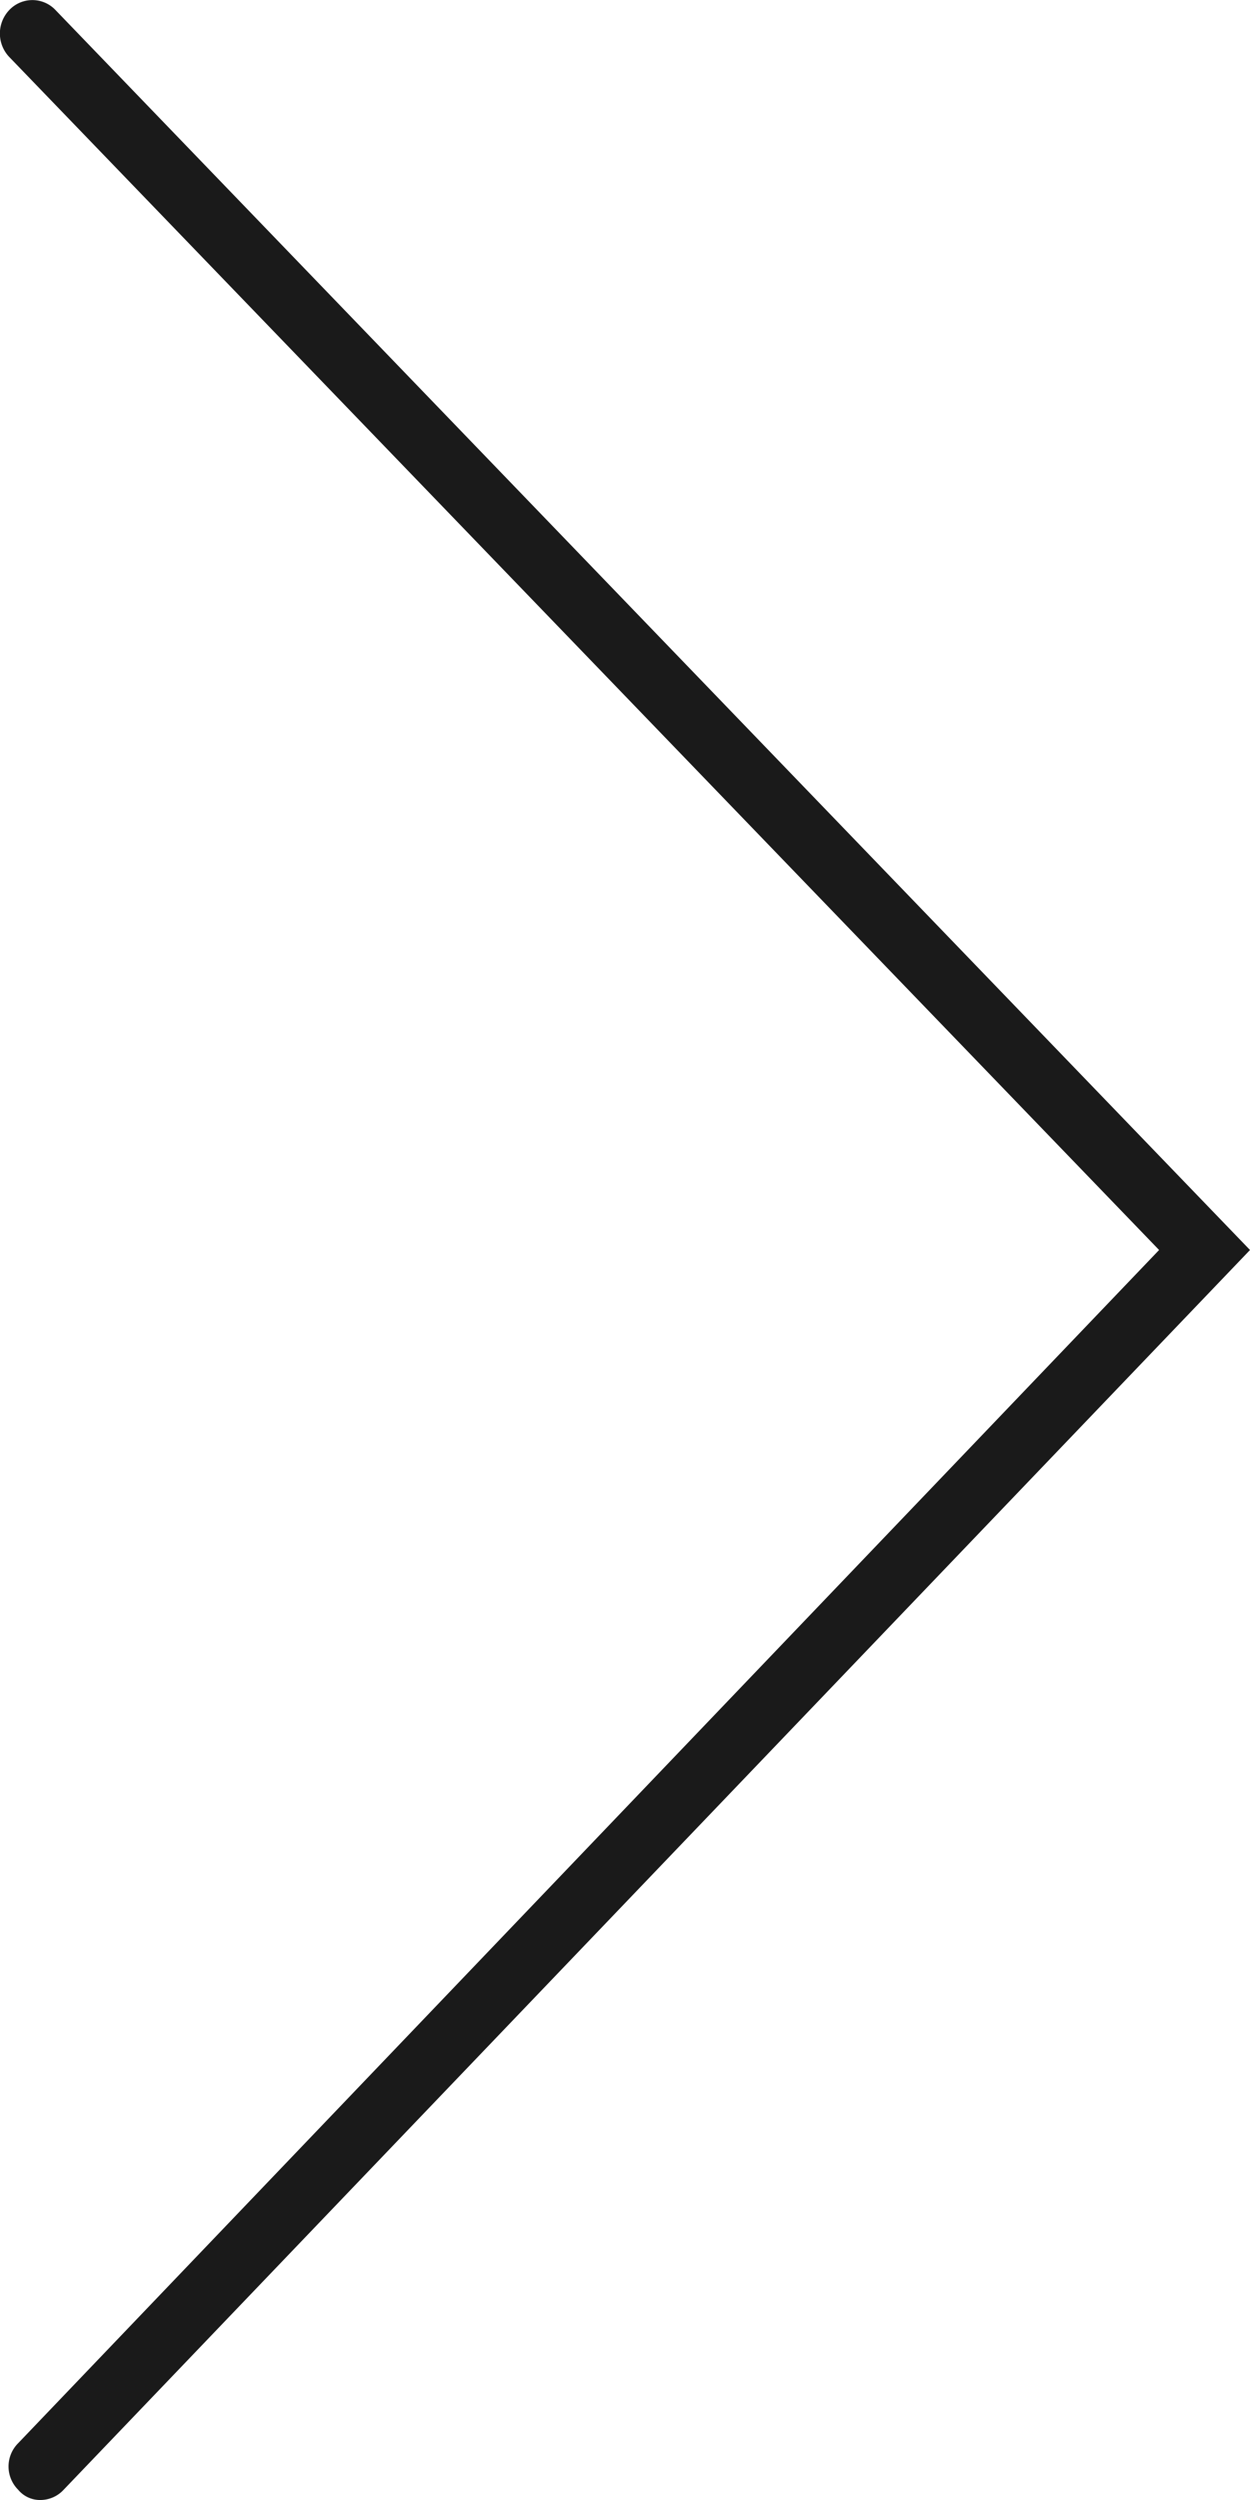
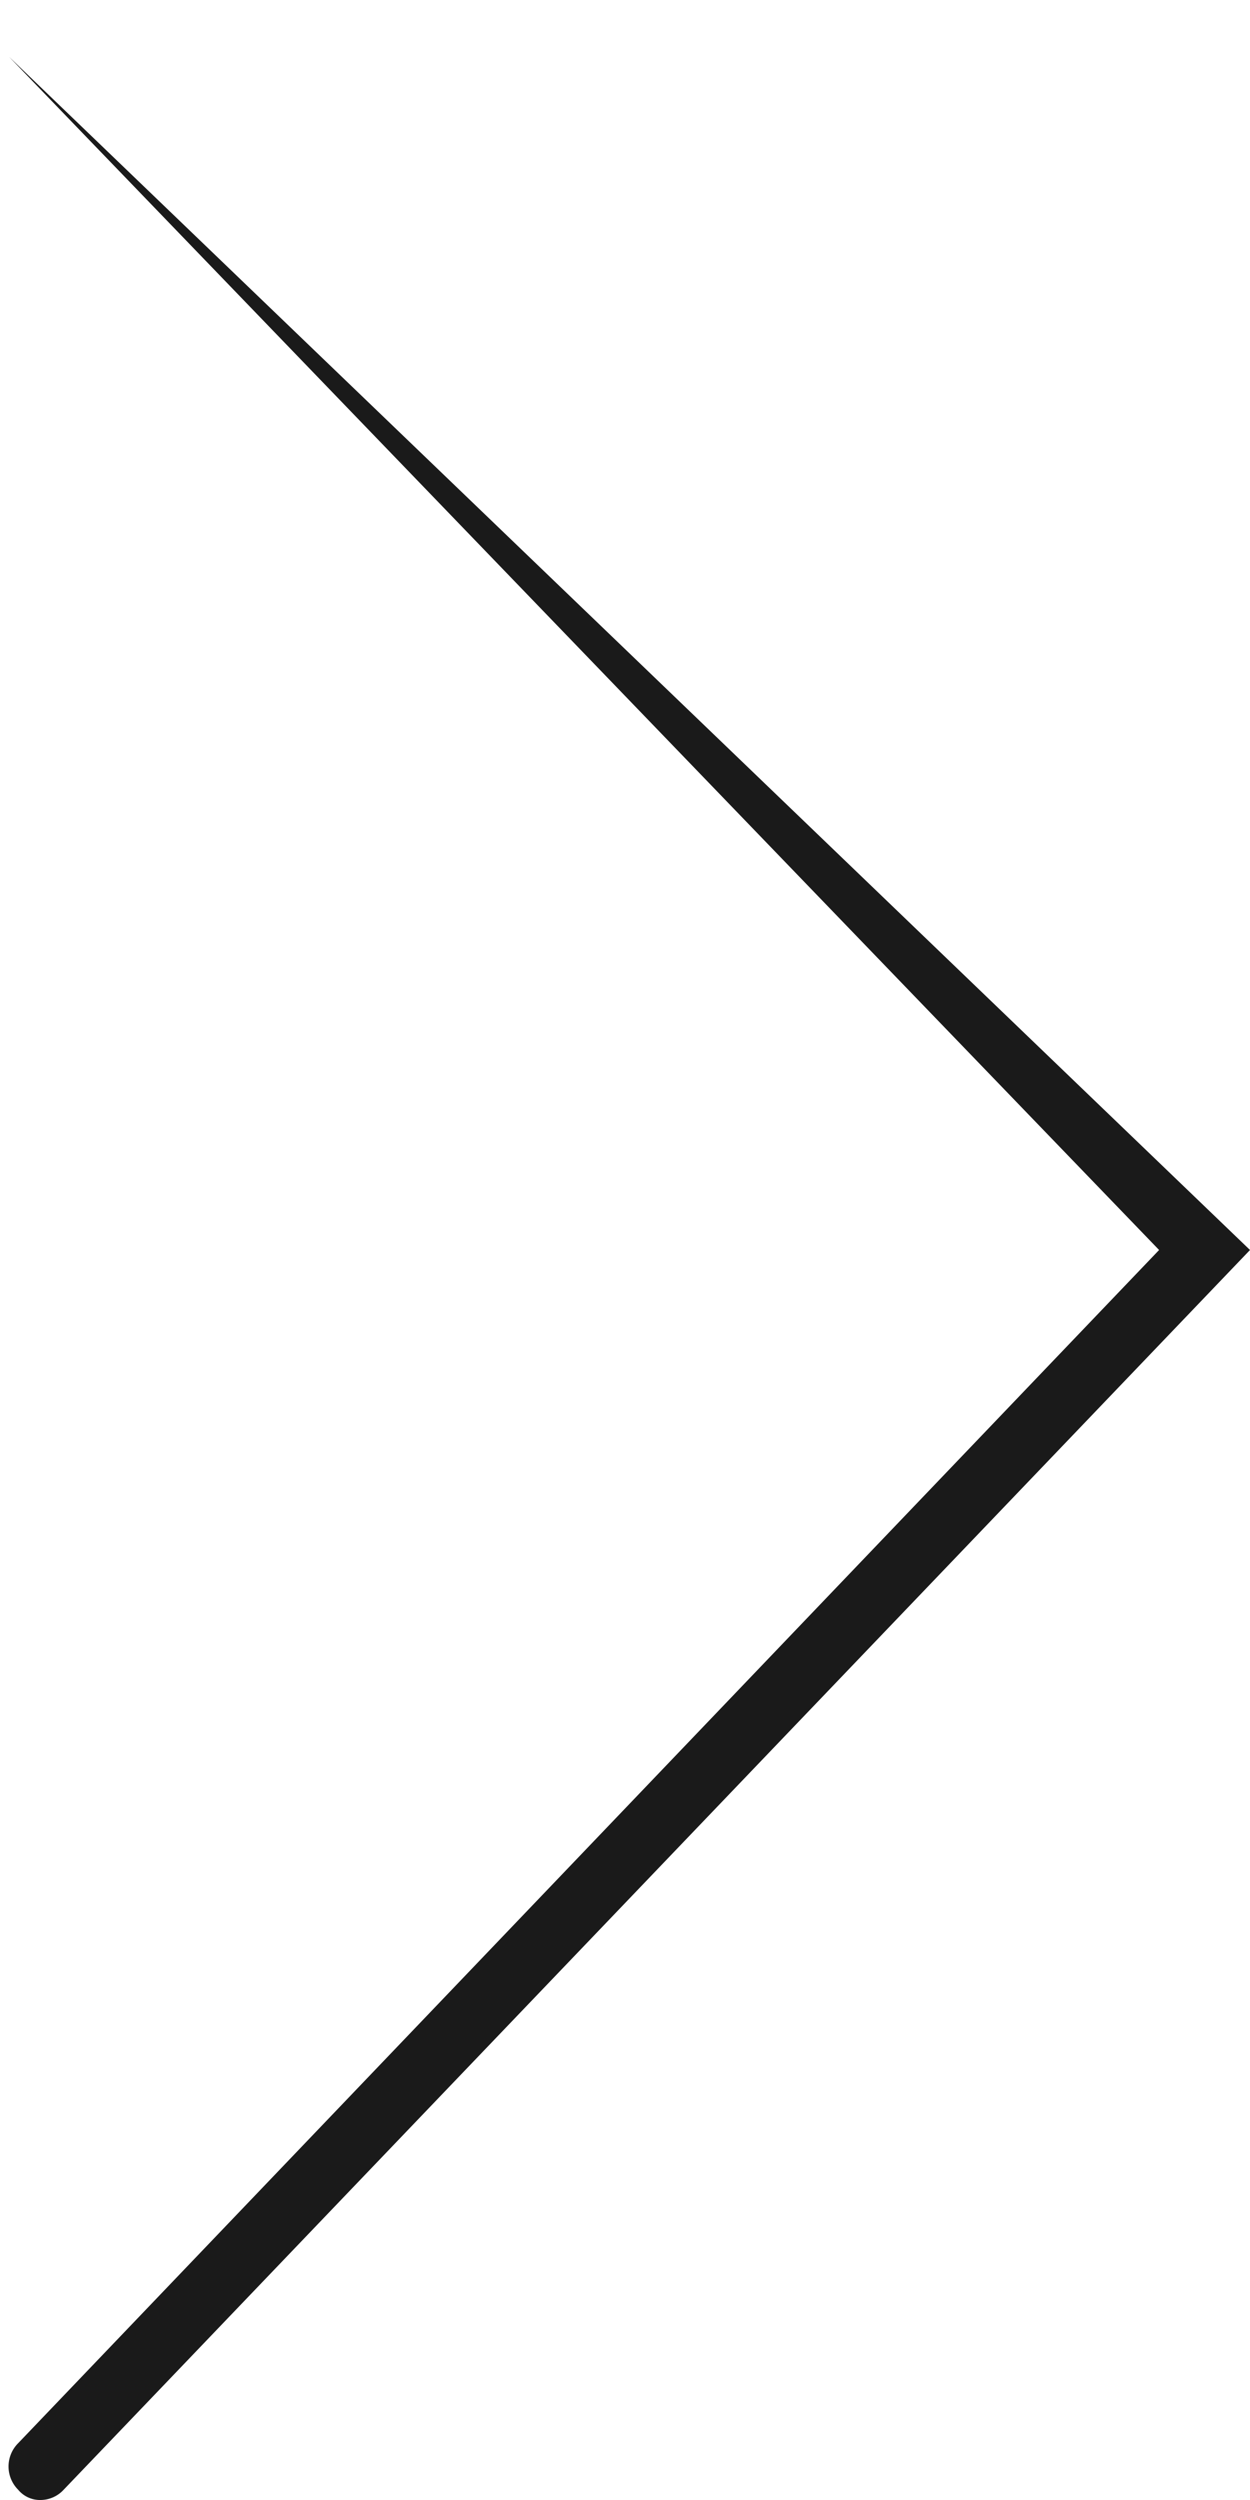
<svg xmlns="http://www.w3.org/2000/svg" viewBox="0 0 11 22">
  <g id="af886aac-255f-4d70-b4c6-227cd8d2dc79" data-name="Capa 2">
    <g id="bfd20933-a51c-4d35-bf45-0d88ca032bc4" data-name="Capa 2">
-       <path d="M.36,22a.25.25,0,0,1-.2-.09.29.29,0,0,1,0-.41L10.2,11,.08.5a.3.3,0,0,1,0-.41.28.28,0,0,1,.41,0L11,11,.56,21.91A.28.28,0,0,1,.36,22Z" fill="#1a1a1a" />
+       <path d="M.36,22a.25.25,0,0,1-.2-.09.29.29,0,0,1,0-.41L10.2,11,.08.5L11,11,.56,21.91A.28.28,0,0,1,.36,22Z" fill="#1a1a1a" />
    </g>
  </g>
</svg>